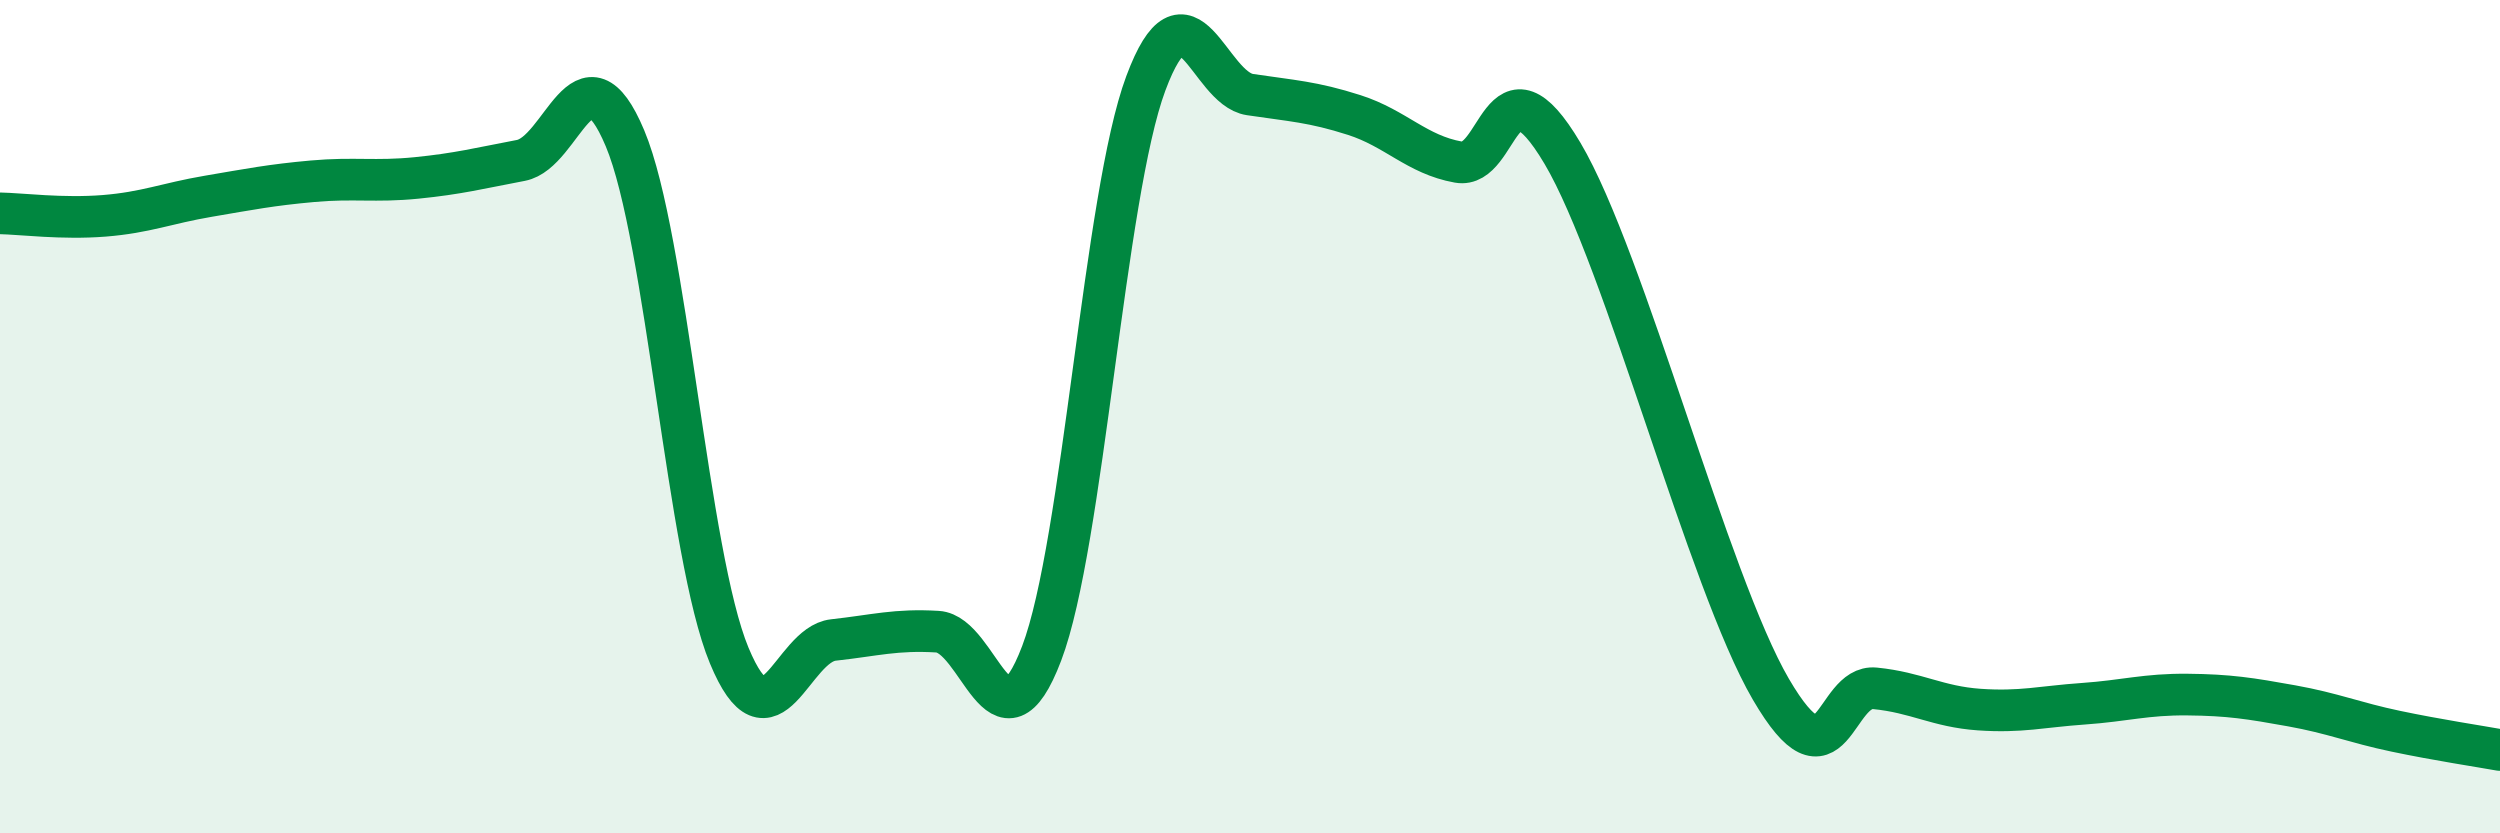
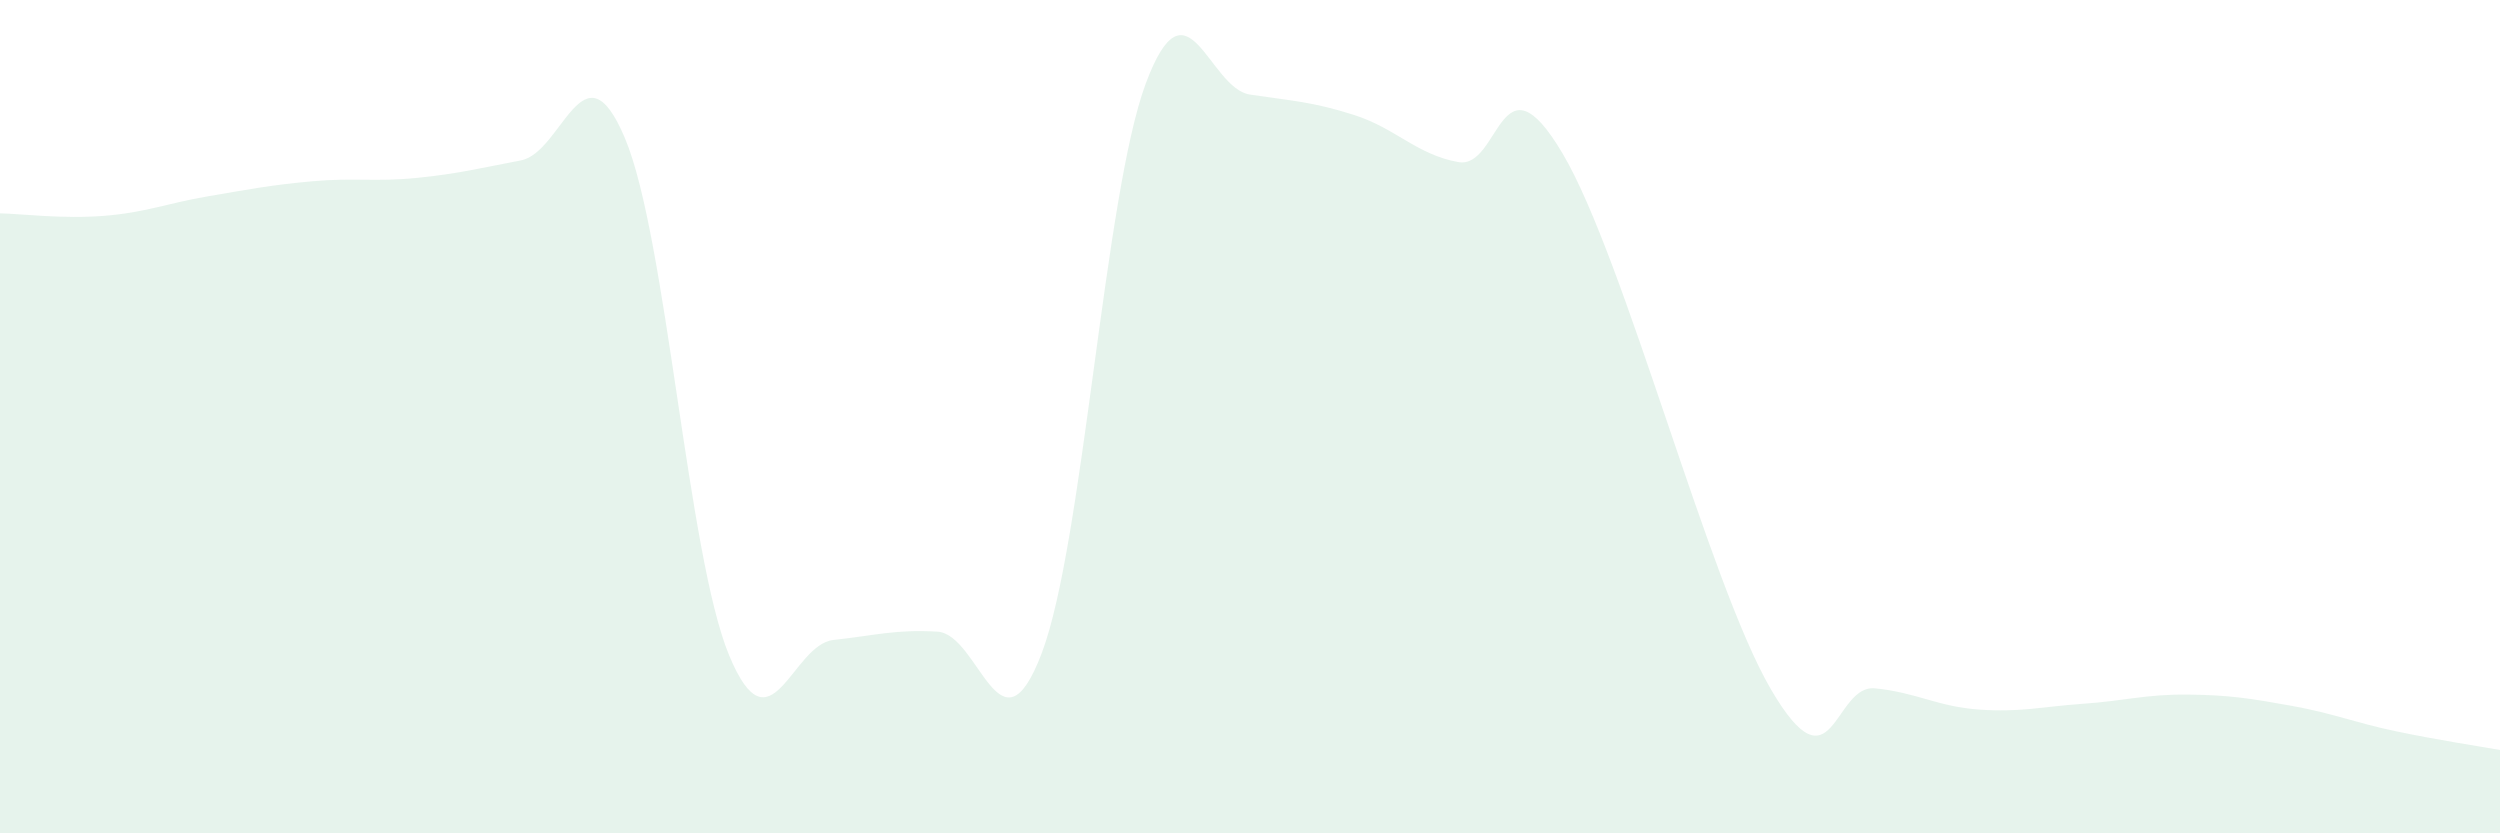
<svg xmlns="http://www.w3.org/2000/svg" width="60" height="20" viewBox="0 0 60 20">
  <path d="M 0,5.12 C 0.5,5.13 1.5,5.26 2.5,5.18 C 3.5,5.1 4,4.88 5,4.71 C 6,4.54 6.5,4.44 7.5,4.35 C 8.5,4.26 9,4.37 10,4.27 C 11,4.17 11.5,4.04 12.5,3.85 C 13.5,3.66 14,0.94 15,3.32 C 16,5.7 16.5,13.32 17.5,15.73 C 18.5,18.14 19,15.47 20,15.36 C 21,15.25 21.5,15.1 22.5,15.16 C 23.5,15.22 24,18.31 25,15.68 C 26,13.05 26.5,4.68 27.5,2 C 28.5,-0.68 29,2.12 30,2.27 C 31,2.42 31.5,2.44 32.5,2.76 C 33.5,3.08 34,3.71 35,3.89 C 36,4.07 36,1.15 37.5,3.68 C 39,6.21 41,13.97 42.5,16.54 C 44,19.11 44,16.42 45,16.52 C 46,16.62 46.5,16.96 47.5,17.03 C 48.5,17.1 49,16.96 50,16.89 C 51,16.82 51.5,16.66 52.5,16.67 C 53.5,16.68 54,16.76 55,16.94 C 56,17.12 56.5,17.34 57.5,17.55 C 58.5,17.76 59.5,17.91 60,18L60 20L0 20Z" fill="#008740" opacity="0.1" stroke-linecap="round" stroke-linejoin="round" />
-   <path d="M 0,5.12 C 0.5,5.13 1.5,5.26 2.5,5.18 C 3.5,5.1 4,4.88 5,4.71 C 6,4.54 6.5,4.44 7.5,4.35 C 8.5,4.26 9,4.37 10,4.27 C 11,4.17 11.5,4.04 12.5,3.85 C 13.5,3.66 14,0.94 15,3.32 C 16,5.7 16.5,13.32 17.5,15.73 C 18.5,18.14 19,15.47 20,15.36 C 21,15.25 21.5,15.1 22.5,15.16 C 23.5,15.22 24,18.31 25,15.68 C 26,13.05 26.5,4.68 27.5,2 C 28.5,-0.68 29,2.12 30,2.27 C 31,2.42 31.5,2.44 32.5,2.76 C 33.5,3.08 34,3.71 35,3.89 C 36,4.07 36,1.15 37.5,3.68 C 39,6.21 41,13.97 42.5,16.54 C 44,19.11 44,16.42 45,16.52 C 46,16.62 46.5,16.96 47.5,17.03 C 48.5,17.1 49,16.96 50,16.89 C 51,16.82 51.5,16.66 52.5,16.67 C 53.5,16.68 54,16.76 55,16.94 C 56,17.12 56.5,17.34 57.5,17.55 C 58.5,17.76 59.5,17.91 60,18" stroke="#008740" stroke-width="1" fill="none" stroke-linecap="round" stroke-linejoin="round" />
</svg>